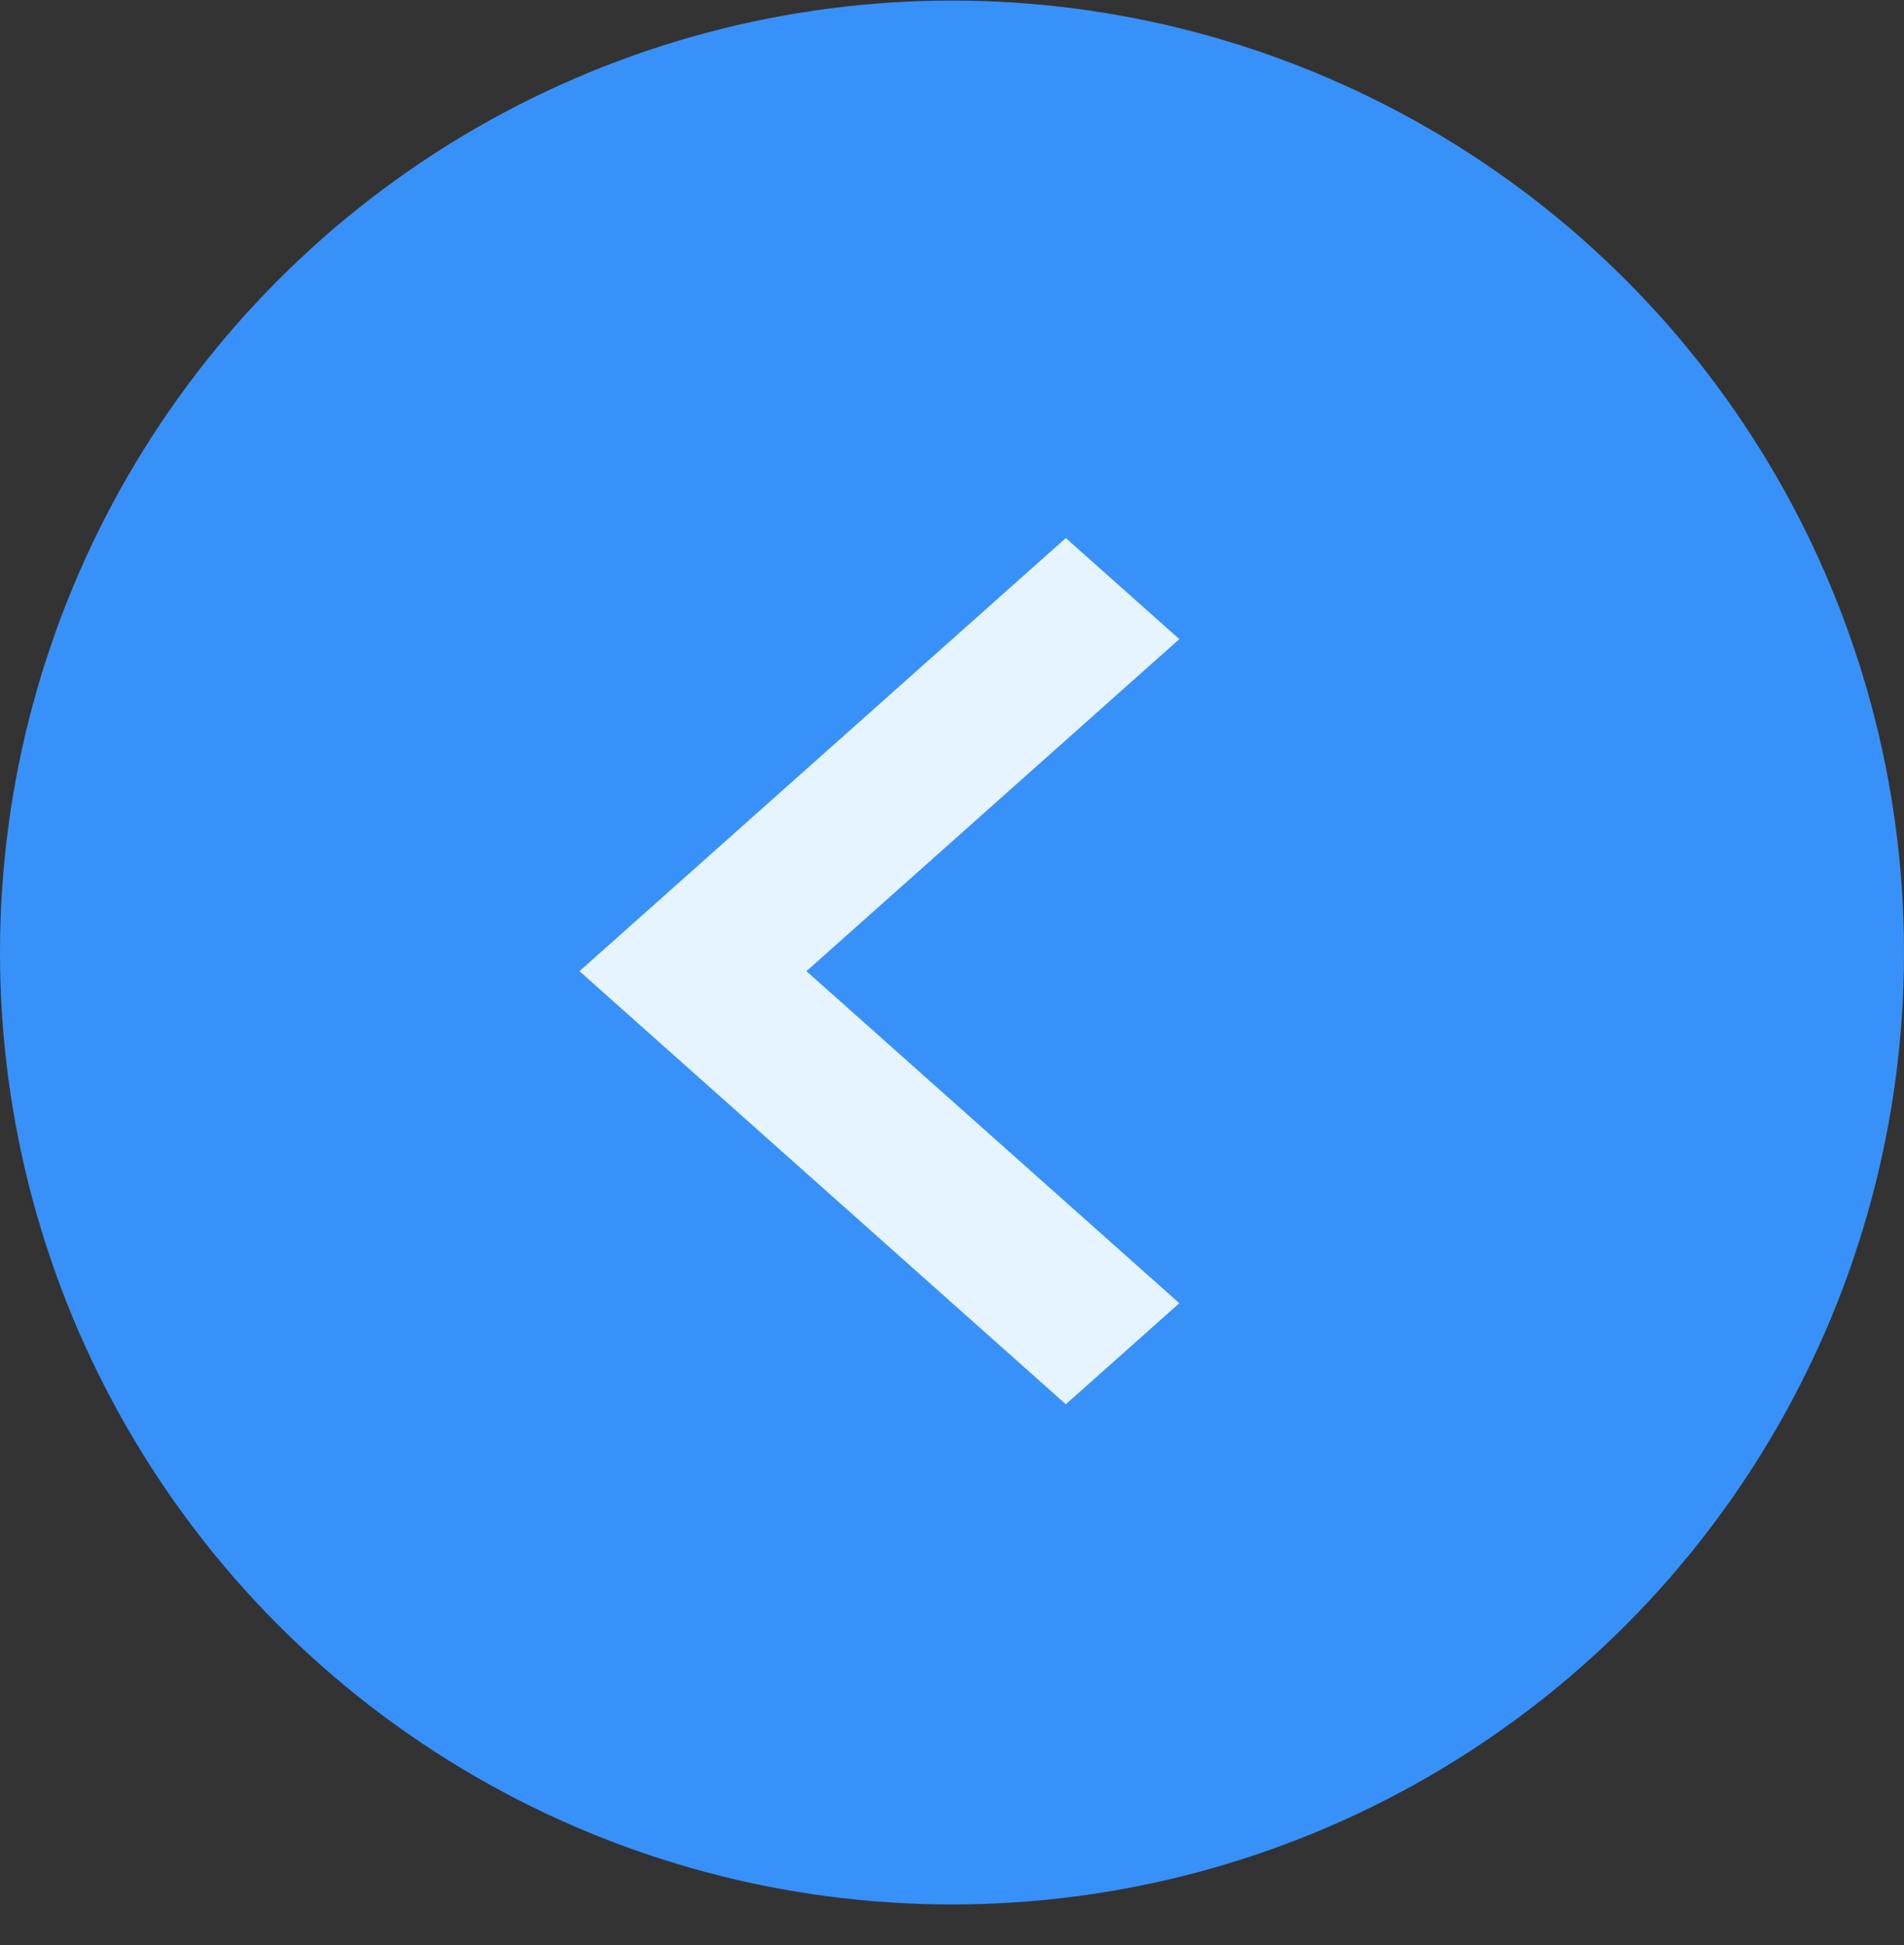
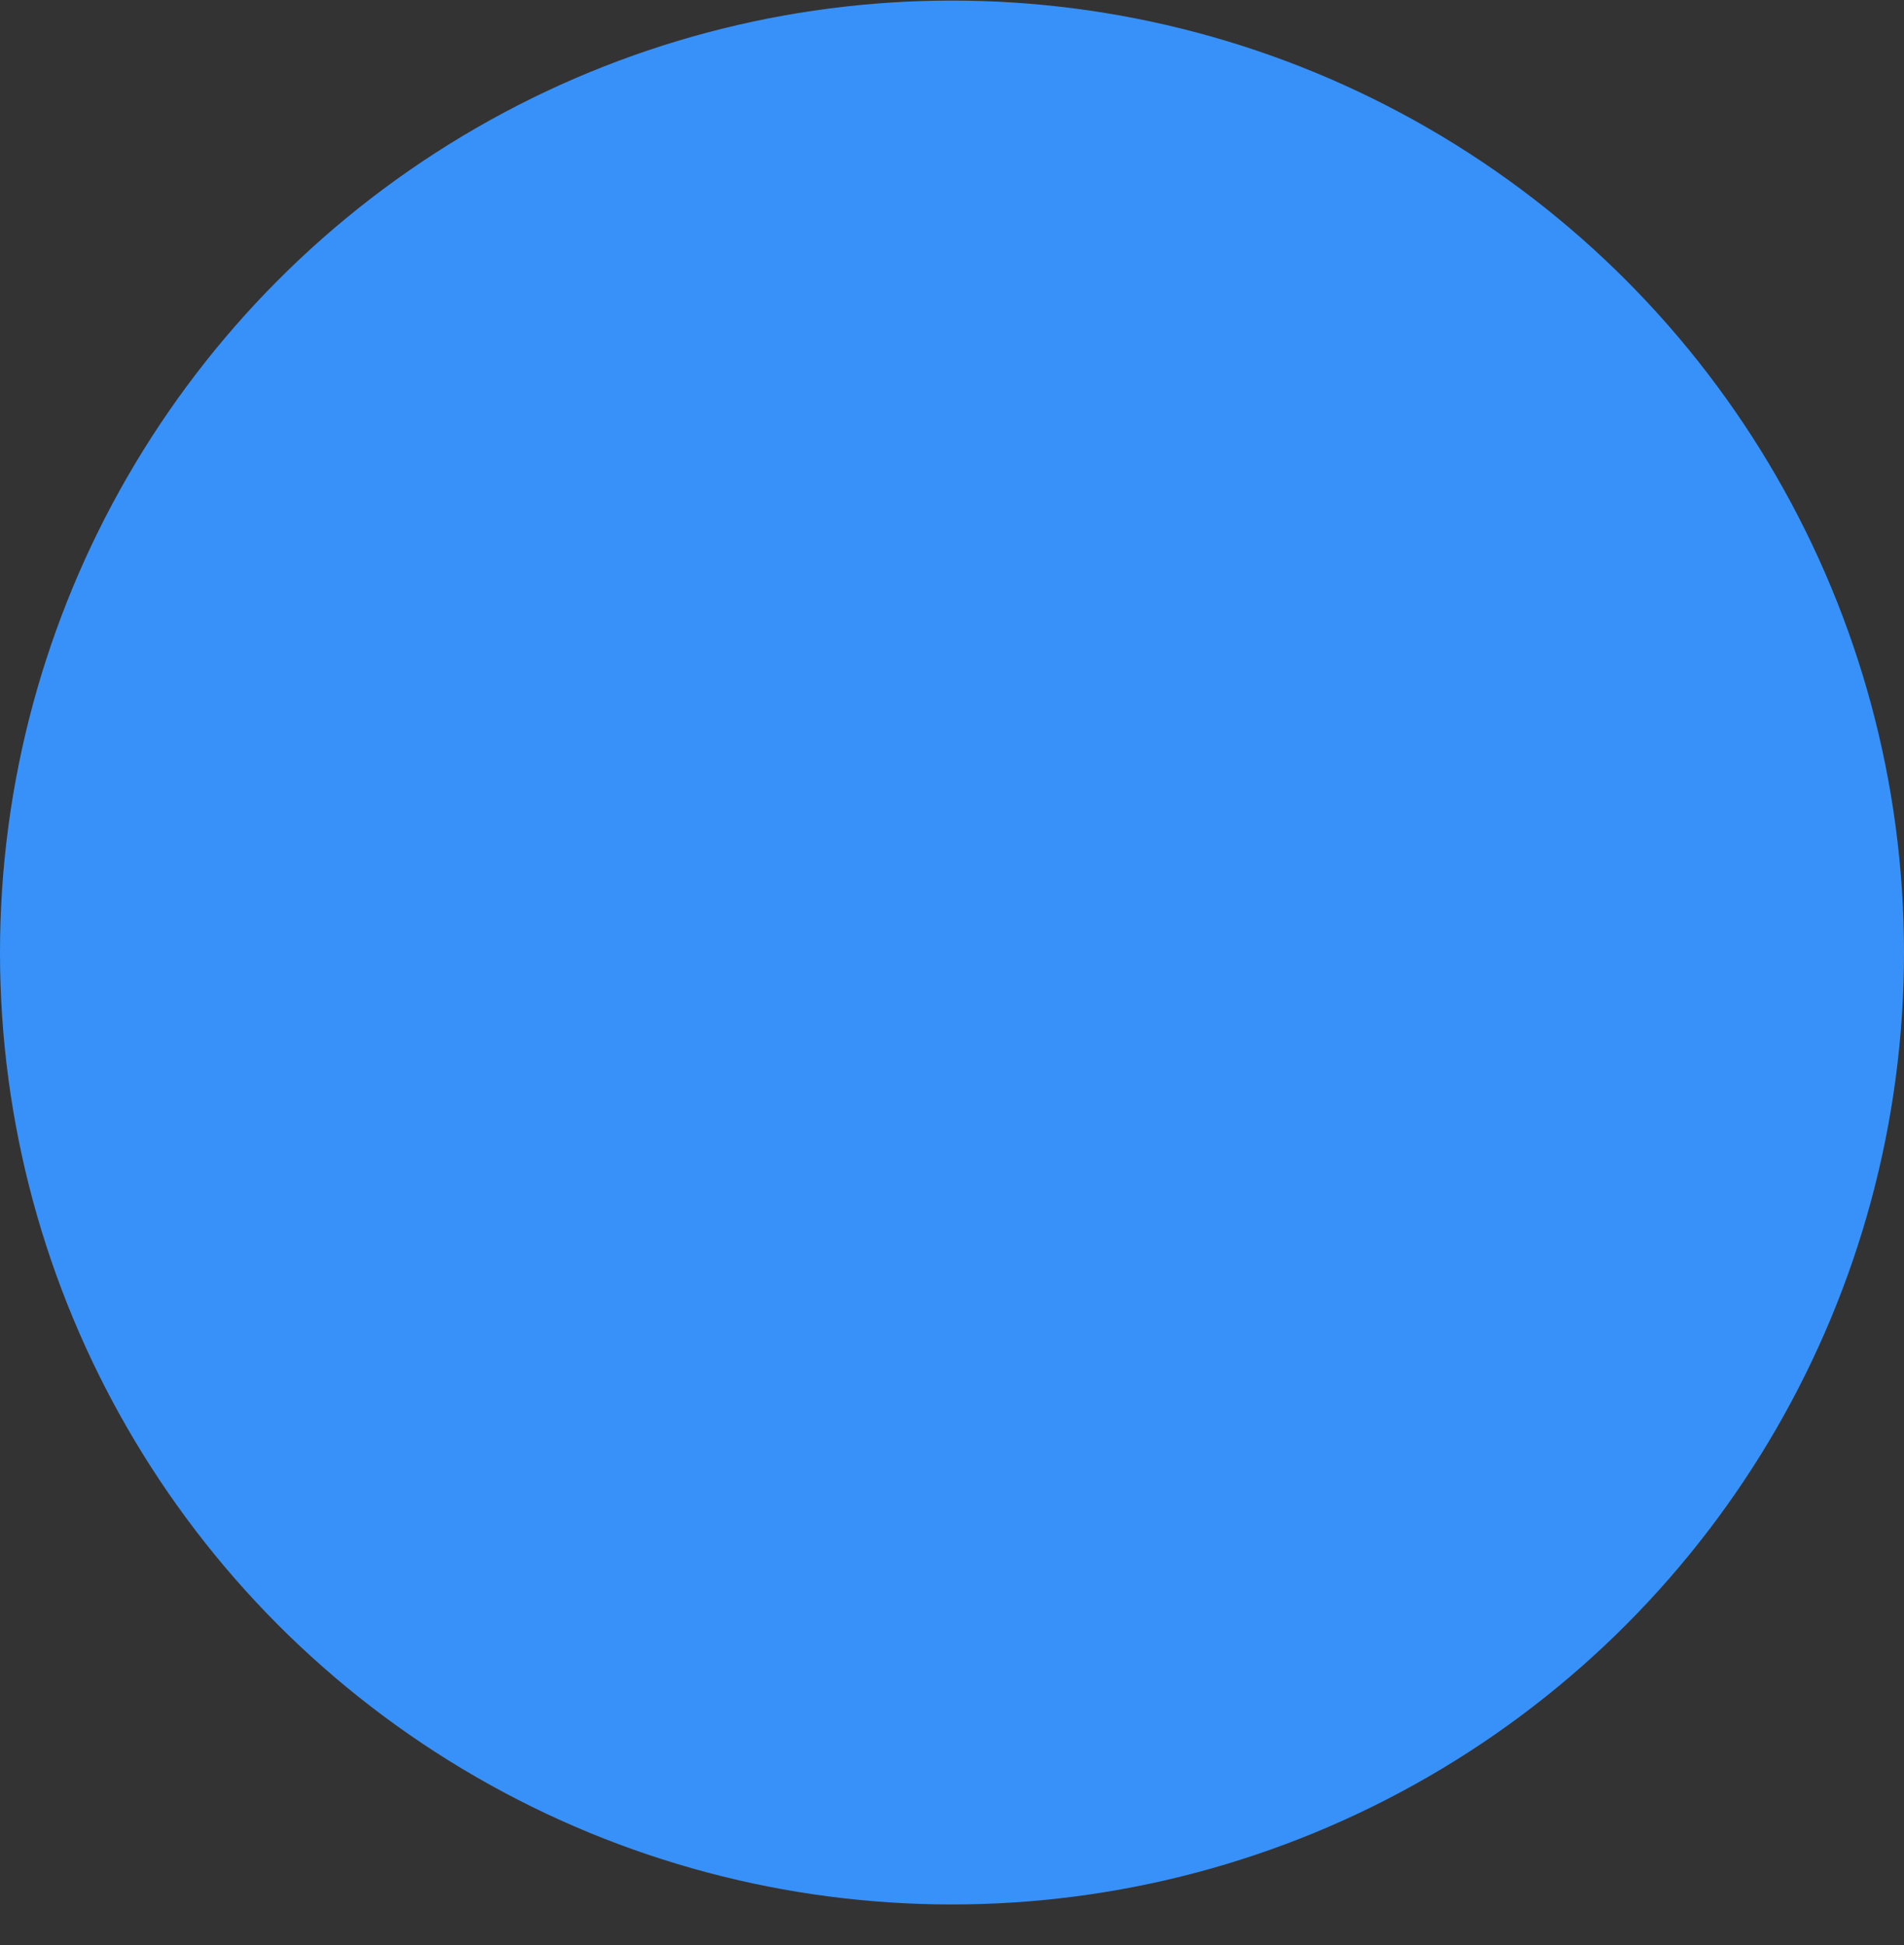
<svg xmlns="http://www.w3.org/2000/svg" width="46" height="47" viewBox="0 0 46 47" fill="none">
  <rect x="0" y="0" width="46" height="47" fill="#333333" stroke="none" />
  <circle cx="23" cy="23.014" r="23" fill="#3891F9" />
-   <path d="M25.75 33.929L14 23.465L25.75 13L28.492 15.442L19.483 23.465L28.492 31.487L25.75 33.929Z" fill="#E6F4FF" />
</svg>